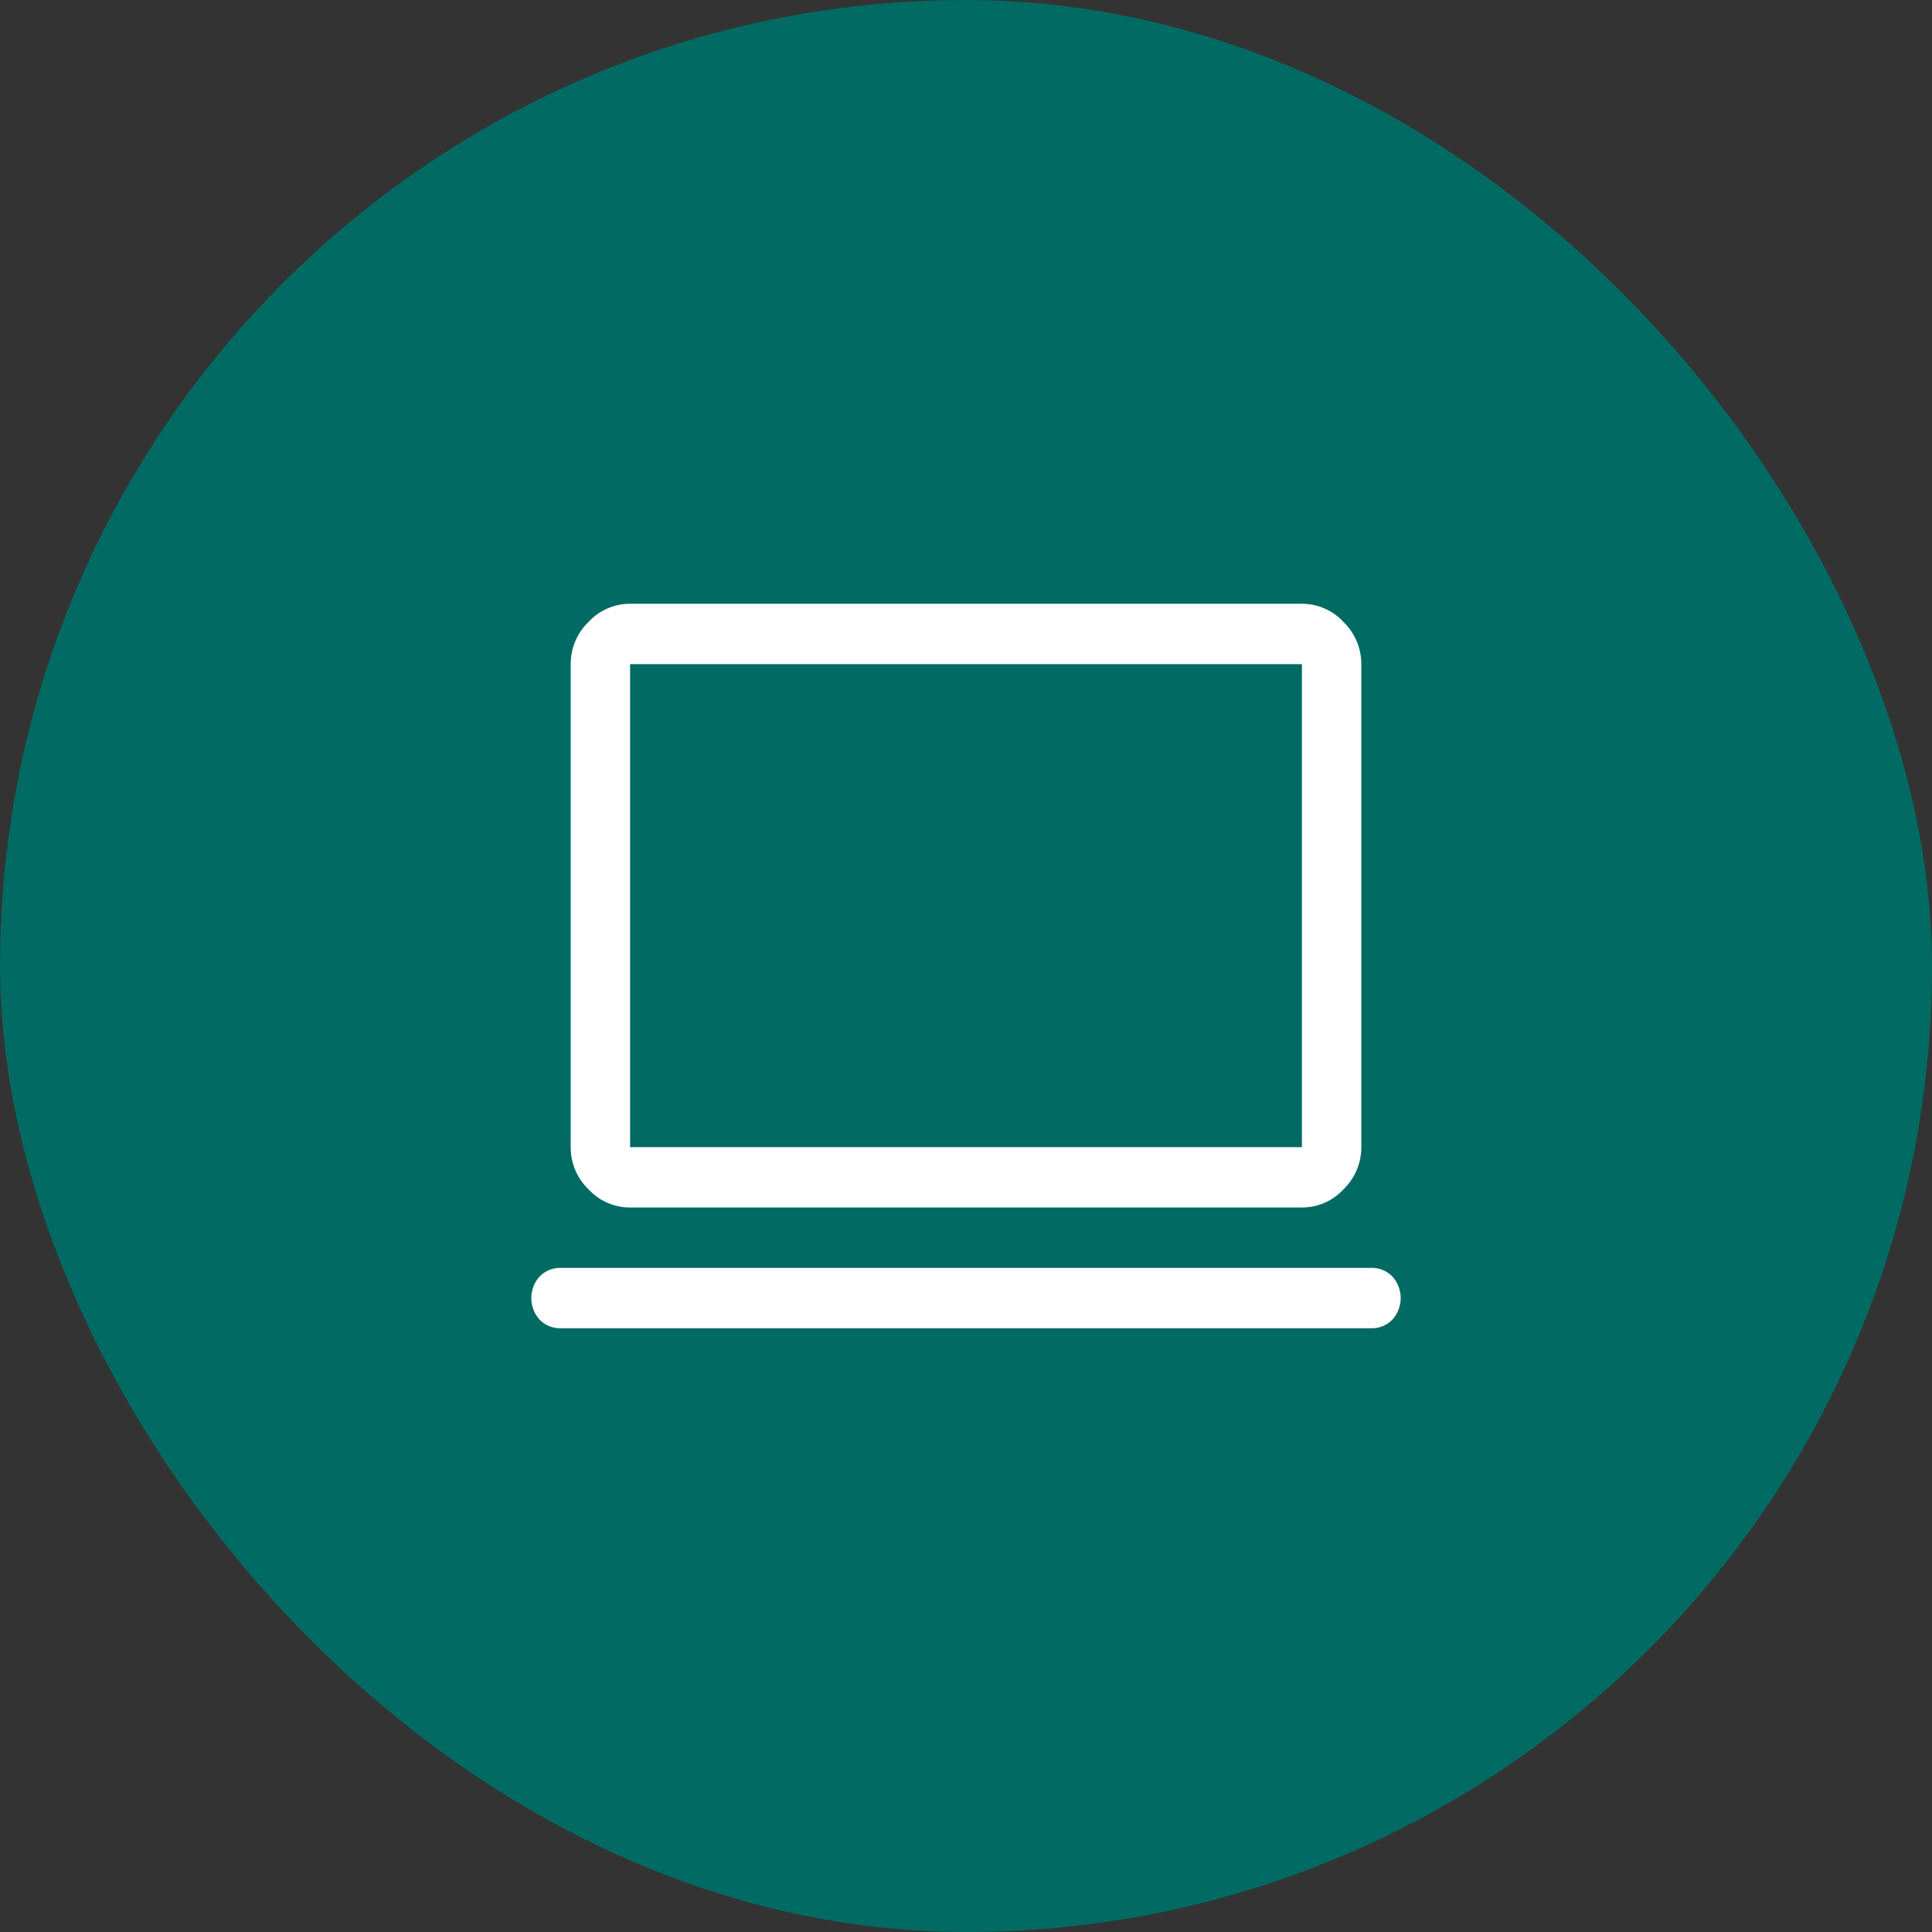
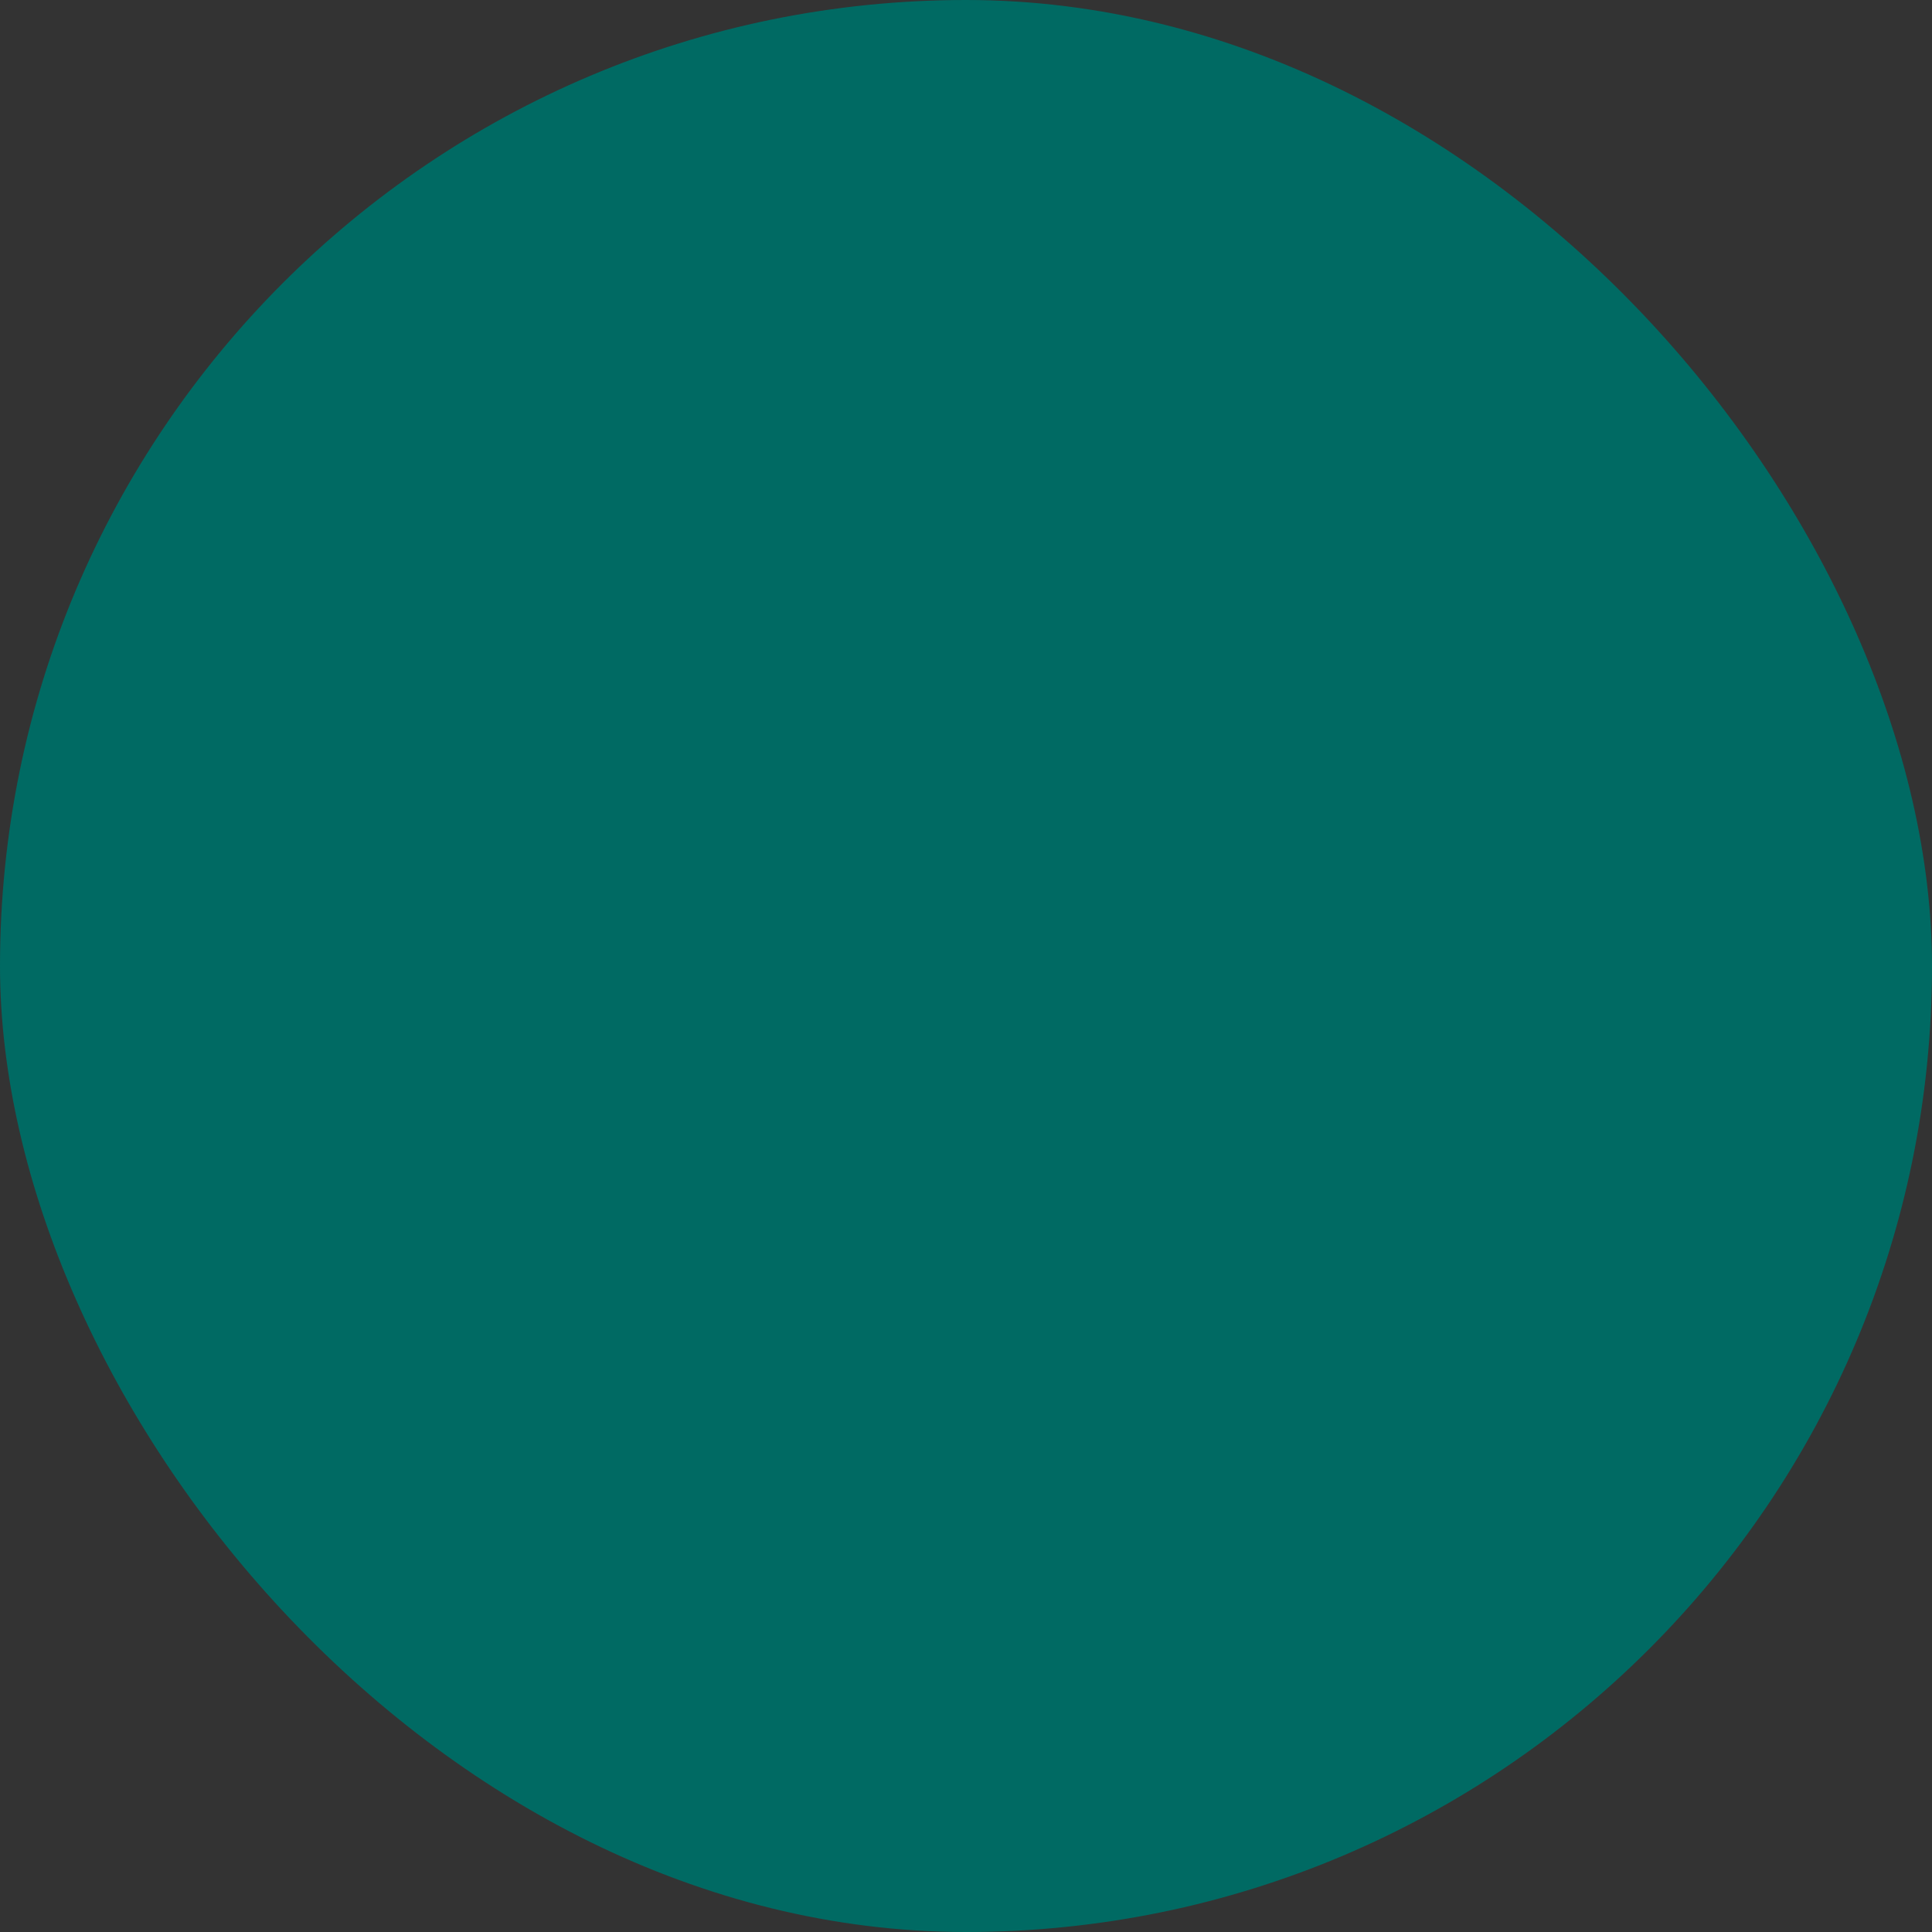
<svg xmlns="http://www.w3.org/2000/svg" id="picto_TT" width="54" height="54" viewBox="0 0 54 54">
  <rect x="0" y="0" width="54" height="54" fill="#333333" stroke="none" />
  <rect id="Rectangle_132" data-name="Rectangle 132" width="54" height="54" rx="27" fill="#006a63" />
  <g id="Groupe_1508" data-name="Groupe 1508" transform="translate(14.85 16.875)">
-     <path id="Tracé_8430" data-name="Tracé 8430" d="M11.828,32.75a.8.8,0,0,1-.594-.239.9.9,0,0,1,0-1.209.8.8,0,0,1,.594-.239H34.472a.8.8,0,0,1,.594.239.9.9,0,0,1,0,1.209.8.8,0,0,1-.594.239Zm1.933-3.375a1.576,1.576,0,0,1-1.16-.506,1.633,1.633,0,0,1-.5-1.181v-13.5a1.633,1.633,0,0,1,.5-1.181,1.576,1.576,0,0,1,1.16-.506H32.539a1.576,1.576,0,0,1,1.16.506,1.633,1.633,0,0,1,.5,1.181v13.5a1.633,1.633,0,0,1-.5,1.181,1.576,1.576,0,0,1-1.16.506Zm0-1.687H32.539v-13.5H13.761Z" transform="translate(-11 -12.5)" fill="#fff" />
-   </g>
+     </g>
</svg>